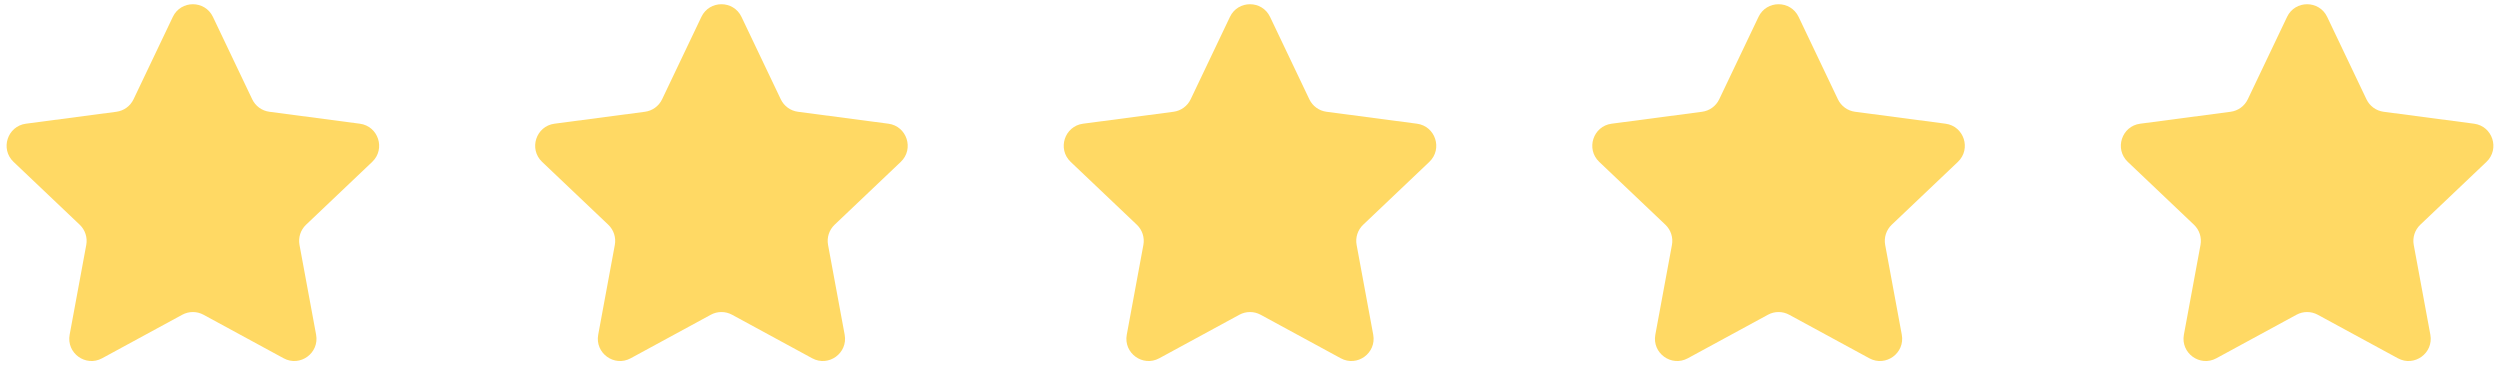
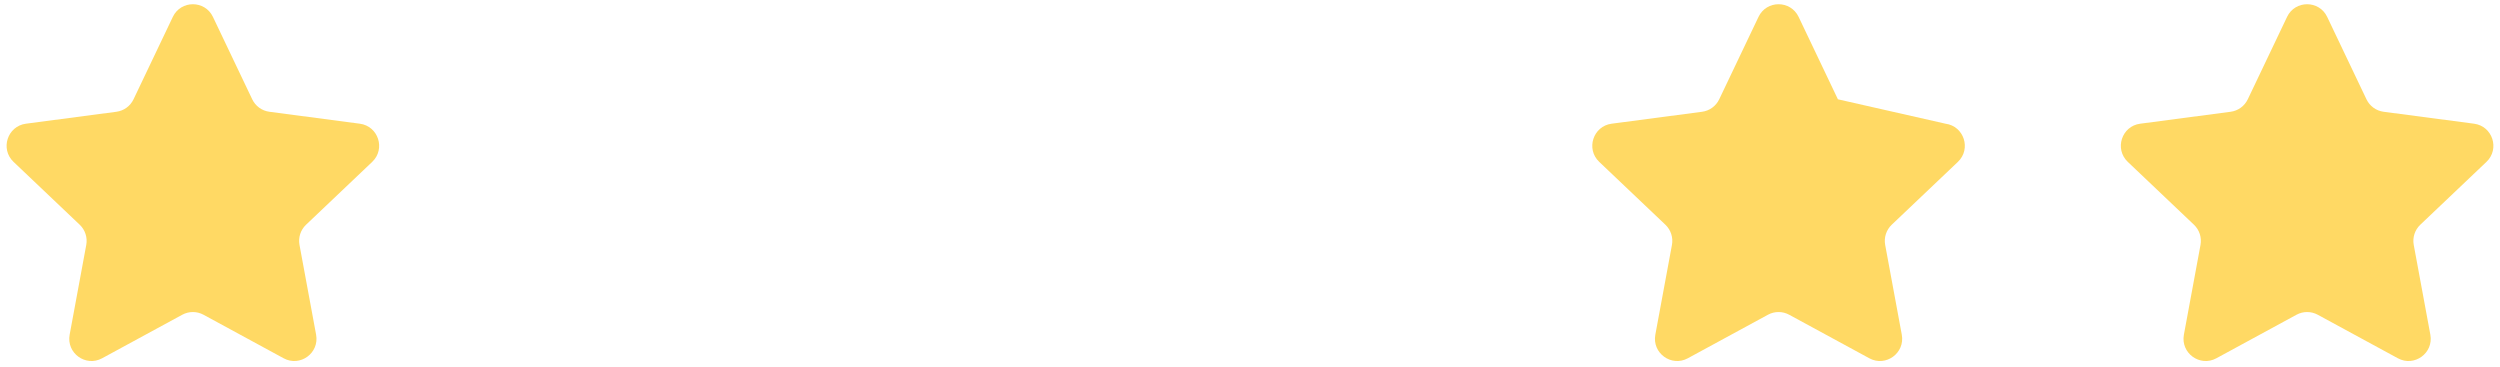
<svg xmlns="http://www.w3.org/2000/svg" fill="none" height="885.1" preserveAspectRatio="xMidYMid meet" style="fill: none" version="1" viewBox="598.1 524.8 6025.8 885.1" width="6025.8" zoomAndPan="magnify">
  <g id="change1_1">
    <path d="M1014.66 565.517C1034.06 524.828 1091.94 524.828 1111.34 565.517L1206.04 764.137C1213.84 780.512 1229.4 791.823 1247.37 794.194L1465.38 822.955C1510.04 828.847 1527.92 883.93 1495.25 914.969L1335.77 1066.48C1322.62 1078.98 1316.68 1097.28 1319.98 1115.12L1360.02 1331.51C1368.22 1375.84 1321.4 1409.89 1281.81 1388.38L1088.55 1283.4C1072.61 1274.75 1053.39 1274.75 1037.45 1283.4L844.188 1388.38C804.596 1409.89 757.778 1375.84 765.979 1331.51L806.017 1115.12C809.318 1097.28 803.376 1078.98 790.228 1066.48L630.746 914.969C598.075 883.93 615.958 828.847 660.619 822.955L878.629 794.194C896.602 791.823 912.157 780.512 919.965 764.137L1014.66 565.517Z" fill="#ffd964" />
  </g>
  <g id="change1_2">
-     <path d="M2288.66 565.517C2308.06 524.828 2365.94 524.828 2385.34 565.517L2480.04 764.137C2487.84 780.512 2503.4 791.823 2521.37 794.194L2739.38 822.955C2784.04 828.847 2801.92 883.93 2769.25 914.969L2609.77 1066.48C2596.62 1078.98 2590.68 1097.28 2593.98 1115.12L2634.02 1331.51C2642.22 1375.84 2595.4 1409.89 2555.81 1388.38L2362.55 1283.4C2346.61 1274.75 2327.39 1274.75 2311.45 1283.4L2118.19 1388.38C2078.6 1409.89 2031.78 1375.84 2039.98 1331.51L2080.02 1115.12C2083.32 1097.28 2077.38 1078.98 2064.23 1066.48L1904.75 914.969C1872.08 883.93 1889.96 828.847 1934.62 822.955L2152.63 794.194C2170.6 791.823 2186.16 780.512 2193.96 764.137L2288.66 565.517Z" fill="#ffd964" />
-   </g>
+     </g>
  <g id="change1_3">
-     <path d="M3562.66 565.517C3582.06 524.828 3639.94 524.828 3659.34 565.517L3754.04 764.137C3761.84 780.512 3777.4 791.823 3795.37 794.194L4013.38 822.955C4058.04 828.847 4075.92 883.93 4043.25 914.969L3883.77 1066.48C3870.62 1078.98 3864.68 1097.28 3867.98 1115.12L3908.02 1331.51C3916.22 1375.84 3869.4 1409.89 3829.81 1388.38L3636.55 1283.4C3620.61 1274.75 3601.39 1274.75 3585.45 1283.4L3392.19 1388.38C3352.6 1409.89 3305.78 1375.84 3313.98 1331.51L3354.02 1115.12C3357.32 1097.28 3351.38 1078.98 3338.23 1066.48L3178.75 914.969C3146.08 883.93 3163.96 828.847 3208.62 822.955L3426.63 794.194C3444.6 791.823 3460.16 780.512 3467.96 764.137L3562.66 565.517Z" fill="#ffd964" />
-   </g>
+     </g>
  <g id="change1_4">
-     <path d="M4836.66 565.517C4856.06 524.828 4913.94 524.828 4933.34 565.517L5028.04 764.137C5035.84 780.512 5051.4 791.823 5069.37 794.194L5287.38 822.955C5332.04 828.847 5349.92 883.93 5317.25 914.969L5157.77 1066.48C5144.62 1078.98 5138.68 1097.28 5141.98 1115.12L5182.02 1331.51C5190.22 1375.84 5143.4 1409.89 5103.81 1388.38L4910.55 1283.4C4894.61 1274.75 4875.39 1274.75 4859.45 1283.4L4666.19 1388.38C4626.6 1409.89 4579.78 1375.84 4587.98 1331.51L4628.02 1115.12C4631.32 1097.28 4625.38 1078.98 4612.23 1066.48L4452.75 914.969C4420.08 883.93 4437.96 828.847 4482.62 822.955L4700.63 794.194C4718.6 791.823 4734.16 780.512 4741.96 764.137L4836.66 565.517Z" fill="#ffd964" />
+     <path d="M4836.66 565.517C4856.06 524.828 4913.94 524.828 4933.34 565.517L5028.04 764.137L5287.38 822.955C5332.04 828.847 5349.92 883.93 5317.25 914.969L5157.77 1066.48C5144.62 1078.98 5138.68 1097.28 5141.98 1115.12L5182.02 1331.51C5190.22 1375.84 5143.4 1409.89 5103.81 1388.38L4910.55 1283.4C4894.61 1274.75 4875.39 1274.75 4859.45 1283.4L4666.19 1388.38C4626.6 1409.89 4579.78 1375.84 4587.98 1331.51L4628.02 1115.12C4631.32 1097.28 4625.38 1078.98 4612.23 1066.48L4452.75 914.969C4420.08 883.93 4437.96 828.847 4482.62 822.955L4700.63 794.194C4718.6 791.823 4734.16 780.512 4741.96 764.137L4836.66 565.517Z" fill="#ffd964" />
  </g>
  <g id="change1_5">
    <path d="M6110.66 565.517C6130.06 524.828 6187.94 524.828 6207.34 565.517L6302.04 764.137C6309.84 780.512 6325.4 791.823 6343.37 794.194L6561.38 822.955C6606.04 828.847 6623.92 883.93 6591.25 914.969L6431.77 1066.48C6418.62 1078.98 6412.68 1097.28 6415.98 1115.12L6456.02 1331.51C6464.22 1375.84 6417.4 1409.89 6377.81 1388.38L6184.55 1283.4C6168.61 1274.75 6149.39 1274.75 6133.45 1283.4L5940.19 1388.38C5900.6 1409.89 5853.78 1375.84 5861.98 1331.51L5902.02 1115.12C5905.32 1097.28 5899.38 1078.98 5886.23 1066.48L5726.75 914.969C5694.08 883.93 5711.96 828.847 5756.62 822.955L5974.63 794.194C5992.6 791.823 6008.16 780.512 6015.96 764.137L6110.66 565.517Z" fill="#ffd964" />
  </g>
</svg>